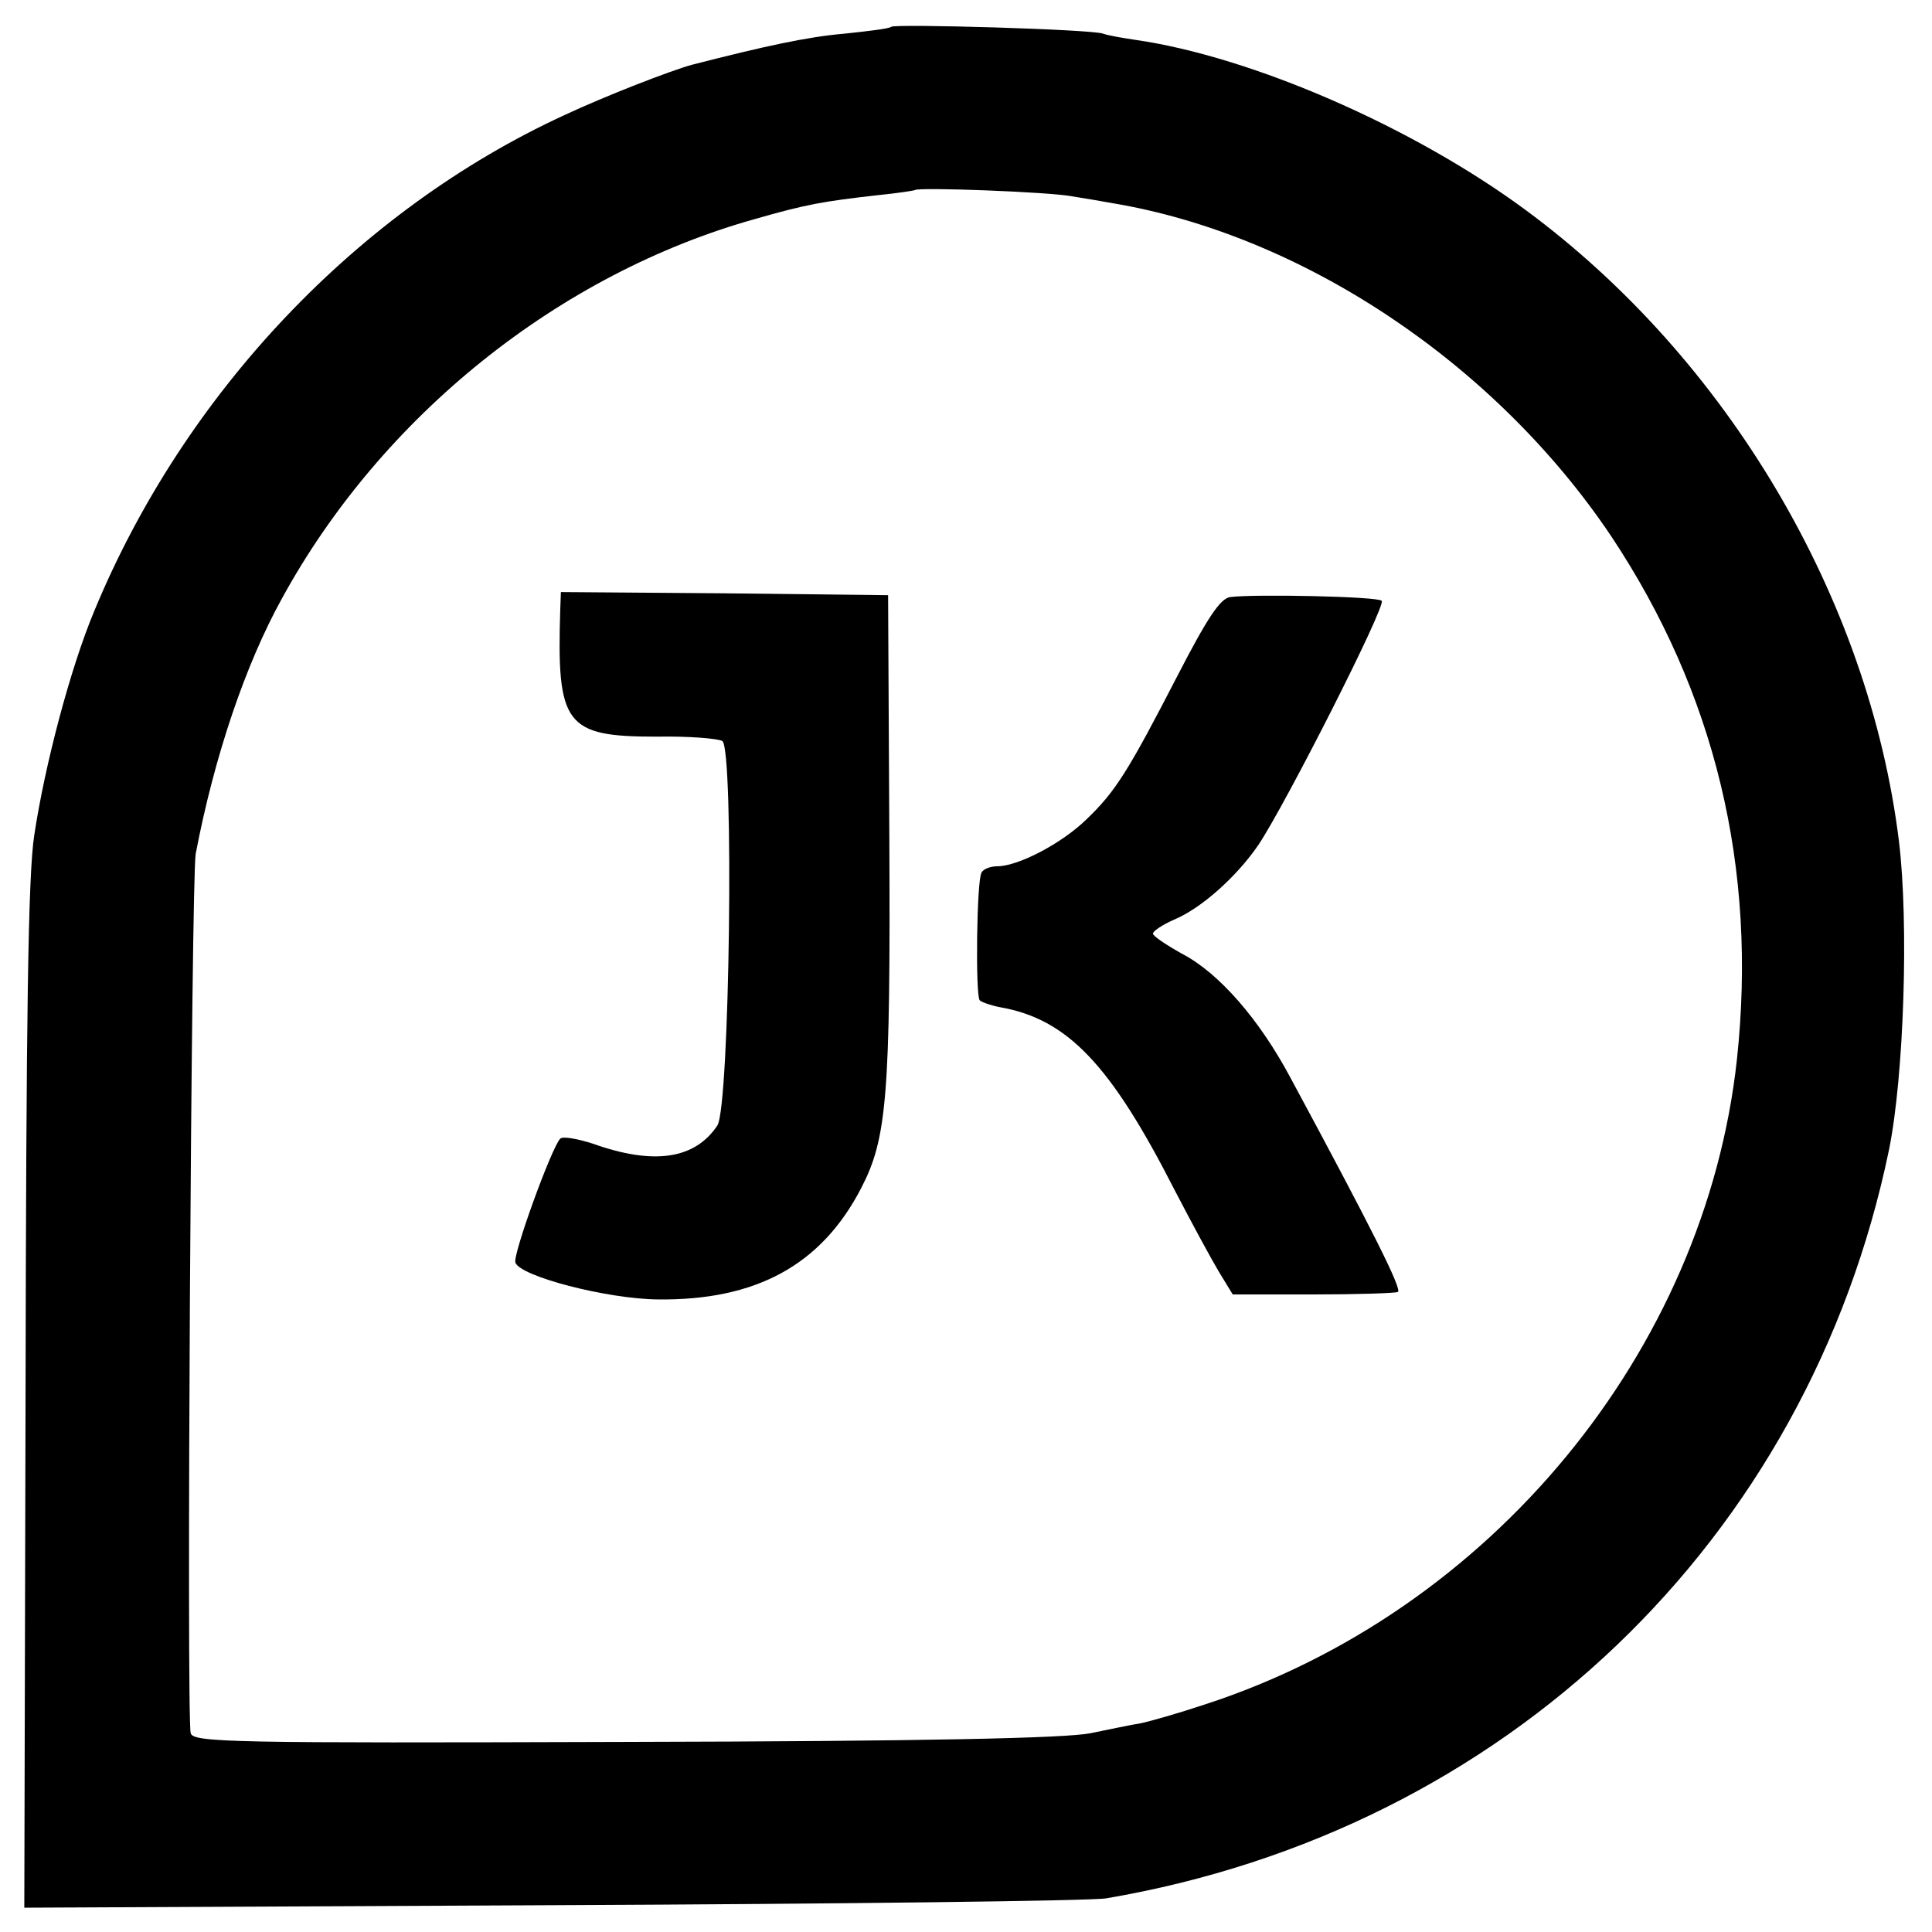
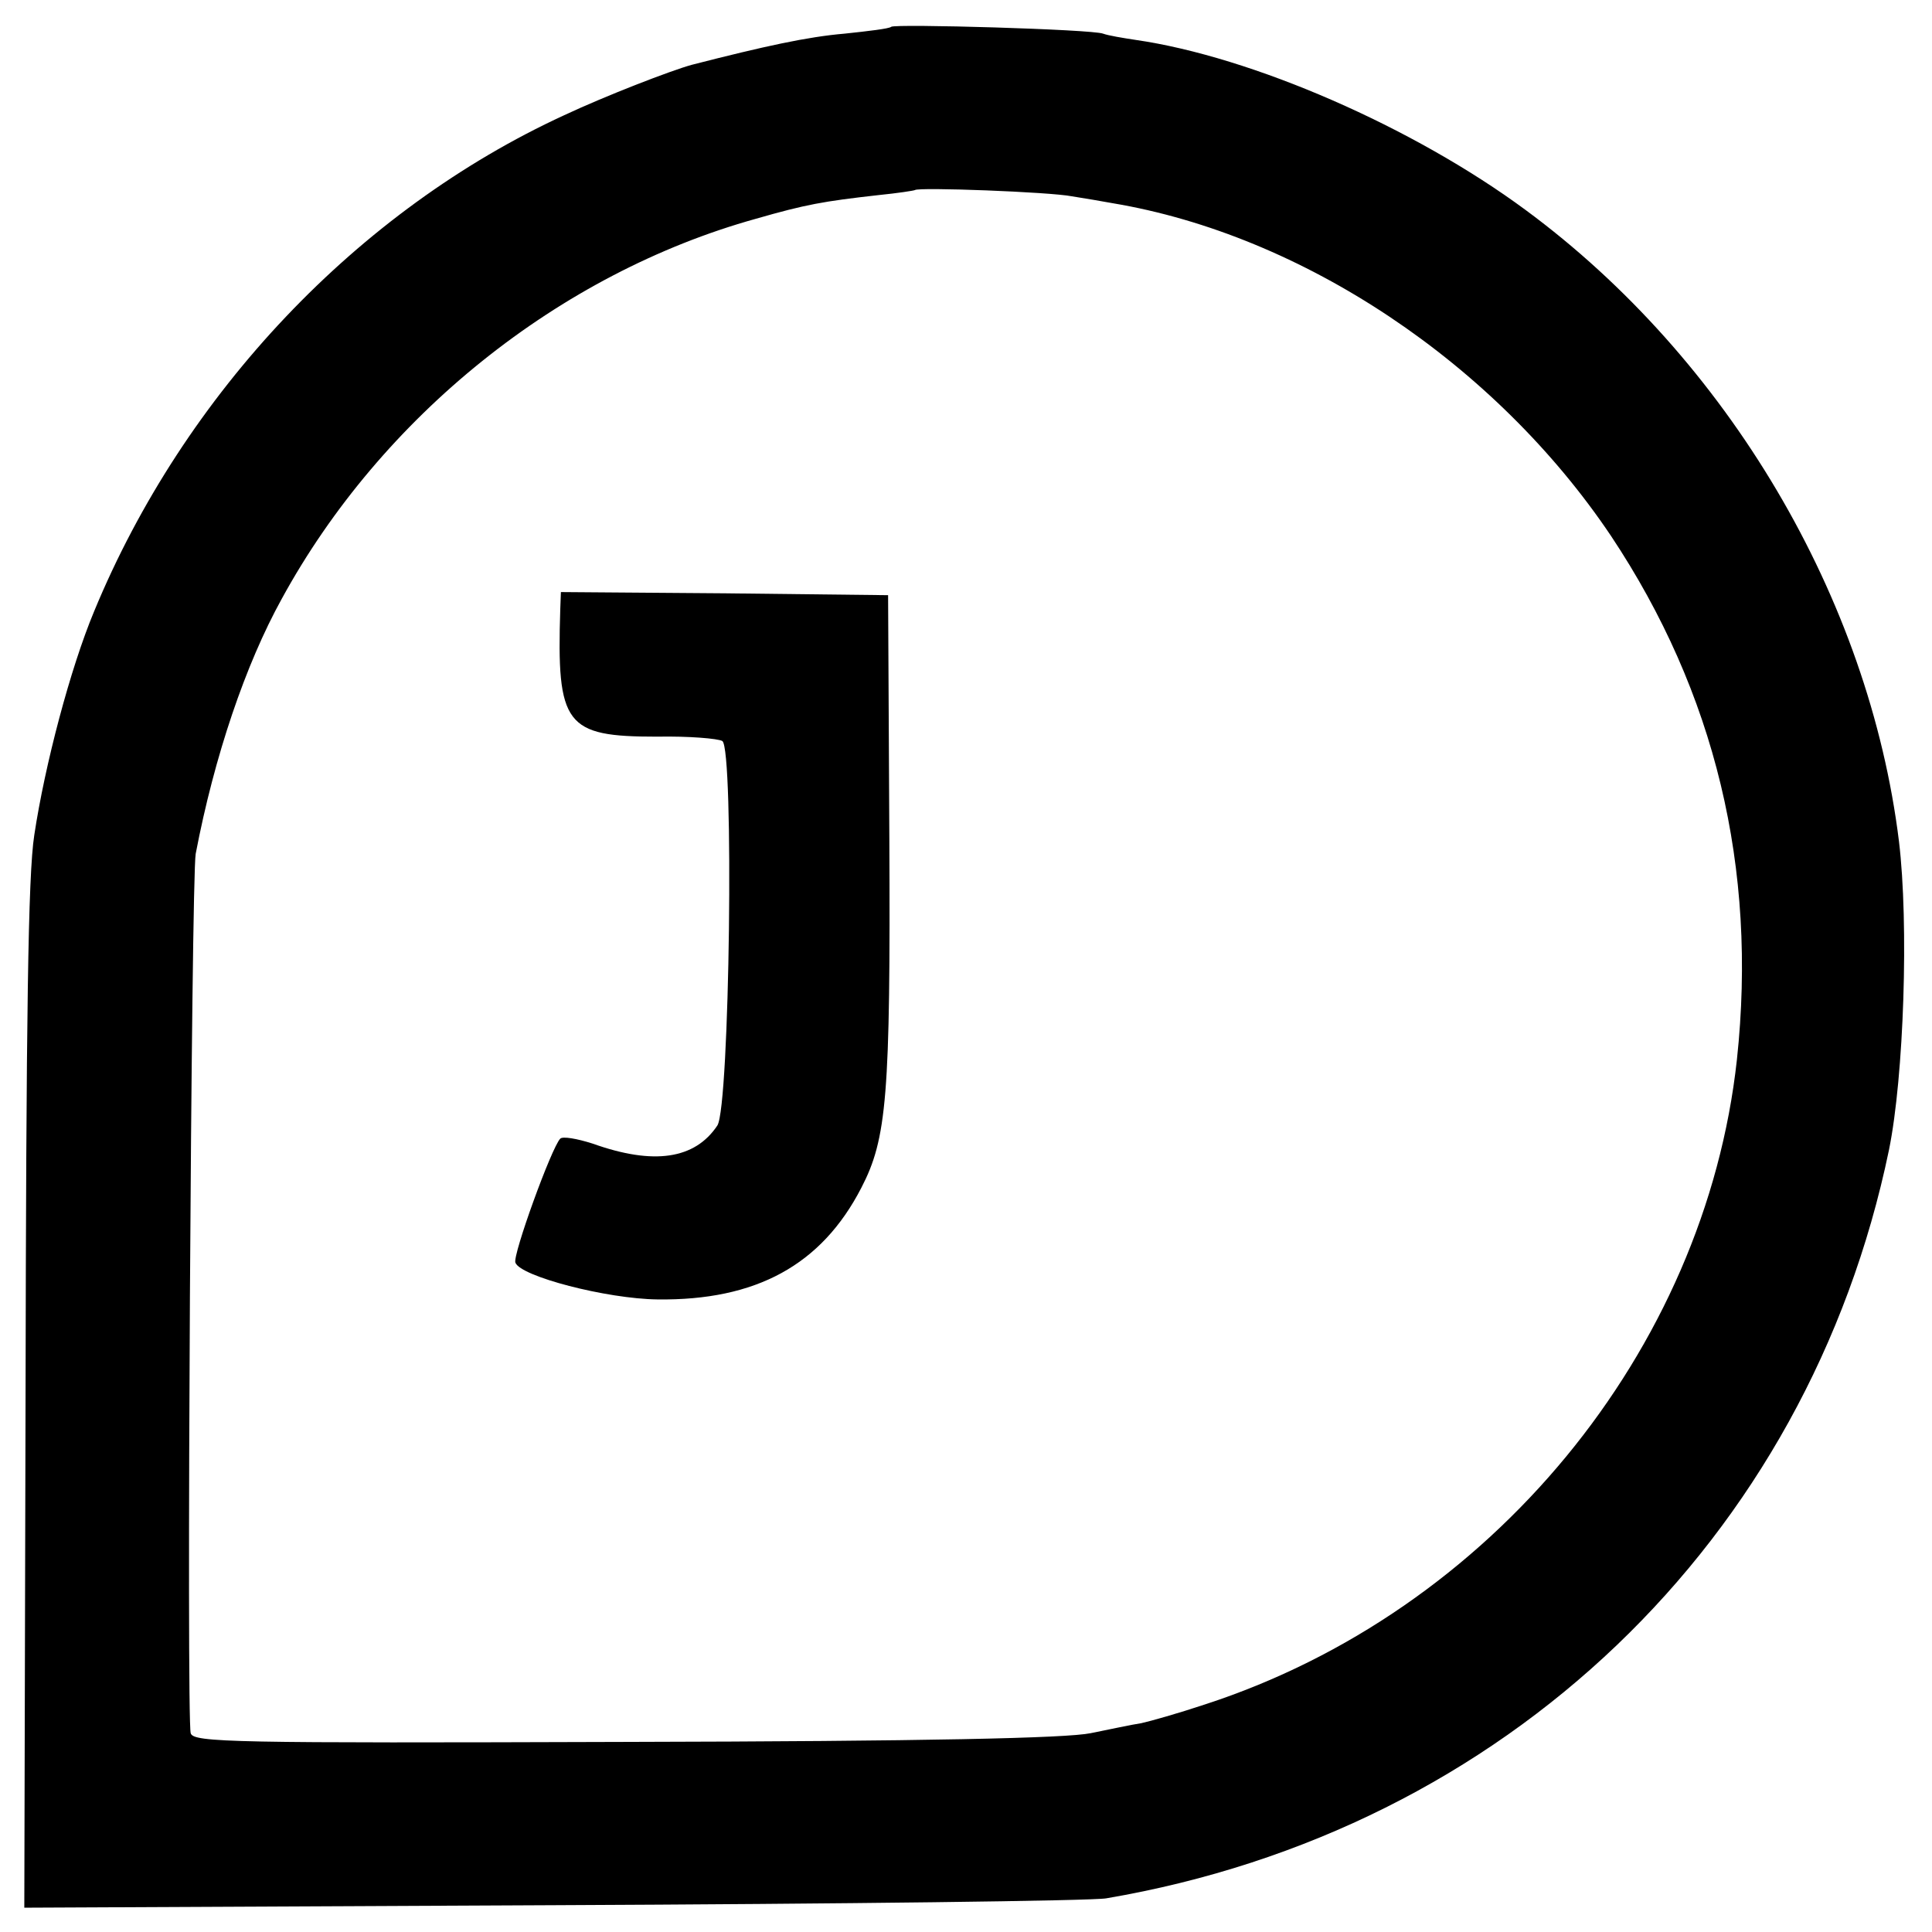
<svg xmlns="http://www.w3.org/2000/svg" version="1.0" width="310pt" height="310pt" viewBox="0 0 310 310" preserveAspectRatio="xMidYMid meet">
  <g transform="translate(0,310) scale(0.1,-0.1)" fill="#000000" stroke="none">
    <path d="M1430 3057 c-3 -3 -37 -7 -75 -11 -59 -5 -128 -20 -245 -50 -33 -9 -139 -50 -205 -81 -330 -152 -609 -445 -754 -796 -38 -91 -79 -246 -96 -359 -10 -64 -13 -291 -14 -903 l-2 -818 848 4 c466 2 866 7 888 11 640 109 1126 574 1256 1201 24 118 32 363 16 495 -48 390 -275 774 -599 1013 -180 133 -439 246 -626 273 -20 3 -44 7 -52 10 -18 7 -334 16 -340 11z m290 -272 c19 -3 49 -8 65 -11 305 -51 614 -257 800 -534 167 -251 235 -533 202 -840 -51 -468 -395 -886 -854 -1035 -42 -14 -88 -27 -102 -30 -14 -2 -51 -10 -81 -16 -39 -8 -262 -13 -747 -14 -630 -2 -693 -1 -697 14 -7 25 1 1372 8 1411 30 157 80 304 138 409 160 293 445 522 761 610 80 23 108 28 197 38 30 3 56 7 58 8 5 5 217 -3 252 -10z" />
    <path d="M899 2123 c-6 -187 8 -205 155 -205 51 1 98 -3 105 -7 19 -12 12 -587 -8 -617 -36 -54 -102 -64 -200 -29 -25 8 -48 12 -52 8 -14 -14 -77 -188 -72 -199 8 -22 146 -58 228 -59 158 -2 263 55 327 179 41 79 47 147 45 561 l-2 390 -262 3 -263 2 -1 -27z" />
-     <path d="M1974 2142 c-16 -2 -37 -34 -84 -125 -80 -155 -100 -187 -147 -232 -39 -38 -109 -75 -143 -75 -10 0 -22 -4 -25 -10 -8 -12 -10 -198 -3 -205 3 -3 17 -8 32 -11 109 -19 178 -92 281 -294 27 -52 59 -111 71 -131 l22 -36 129 0 c70 0 132 2 136 4 7 4 -41 100 -172 343 -50 94 -115 169 -175 200 -25 14 -46 28 -46 32 0 4 15 14 33 22 44 18 101 69 136 120 43 64 206 385 198 392 -6 7 -205 11 -243 6z" />
  </g>
</svg>